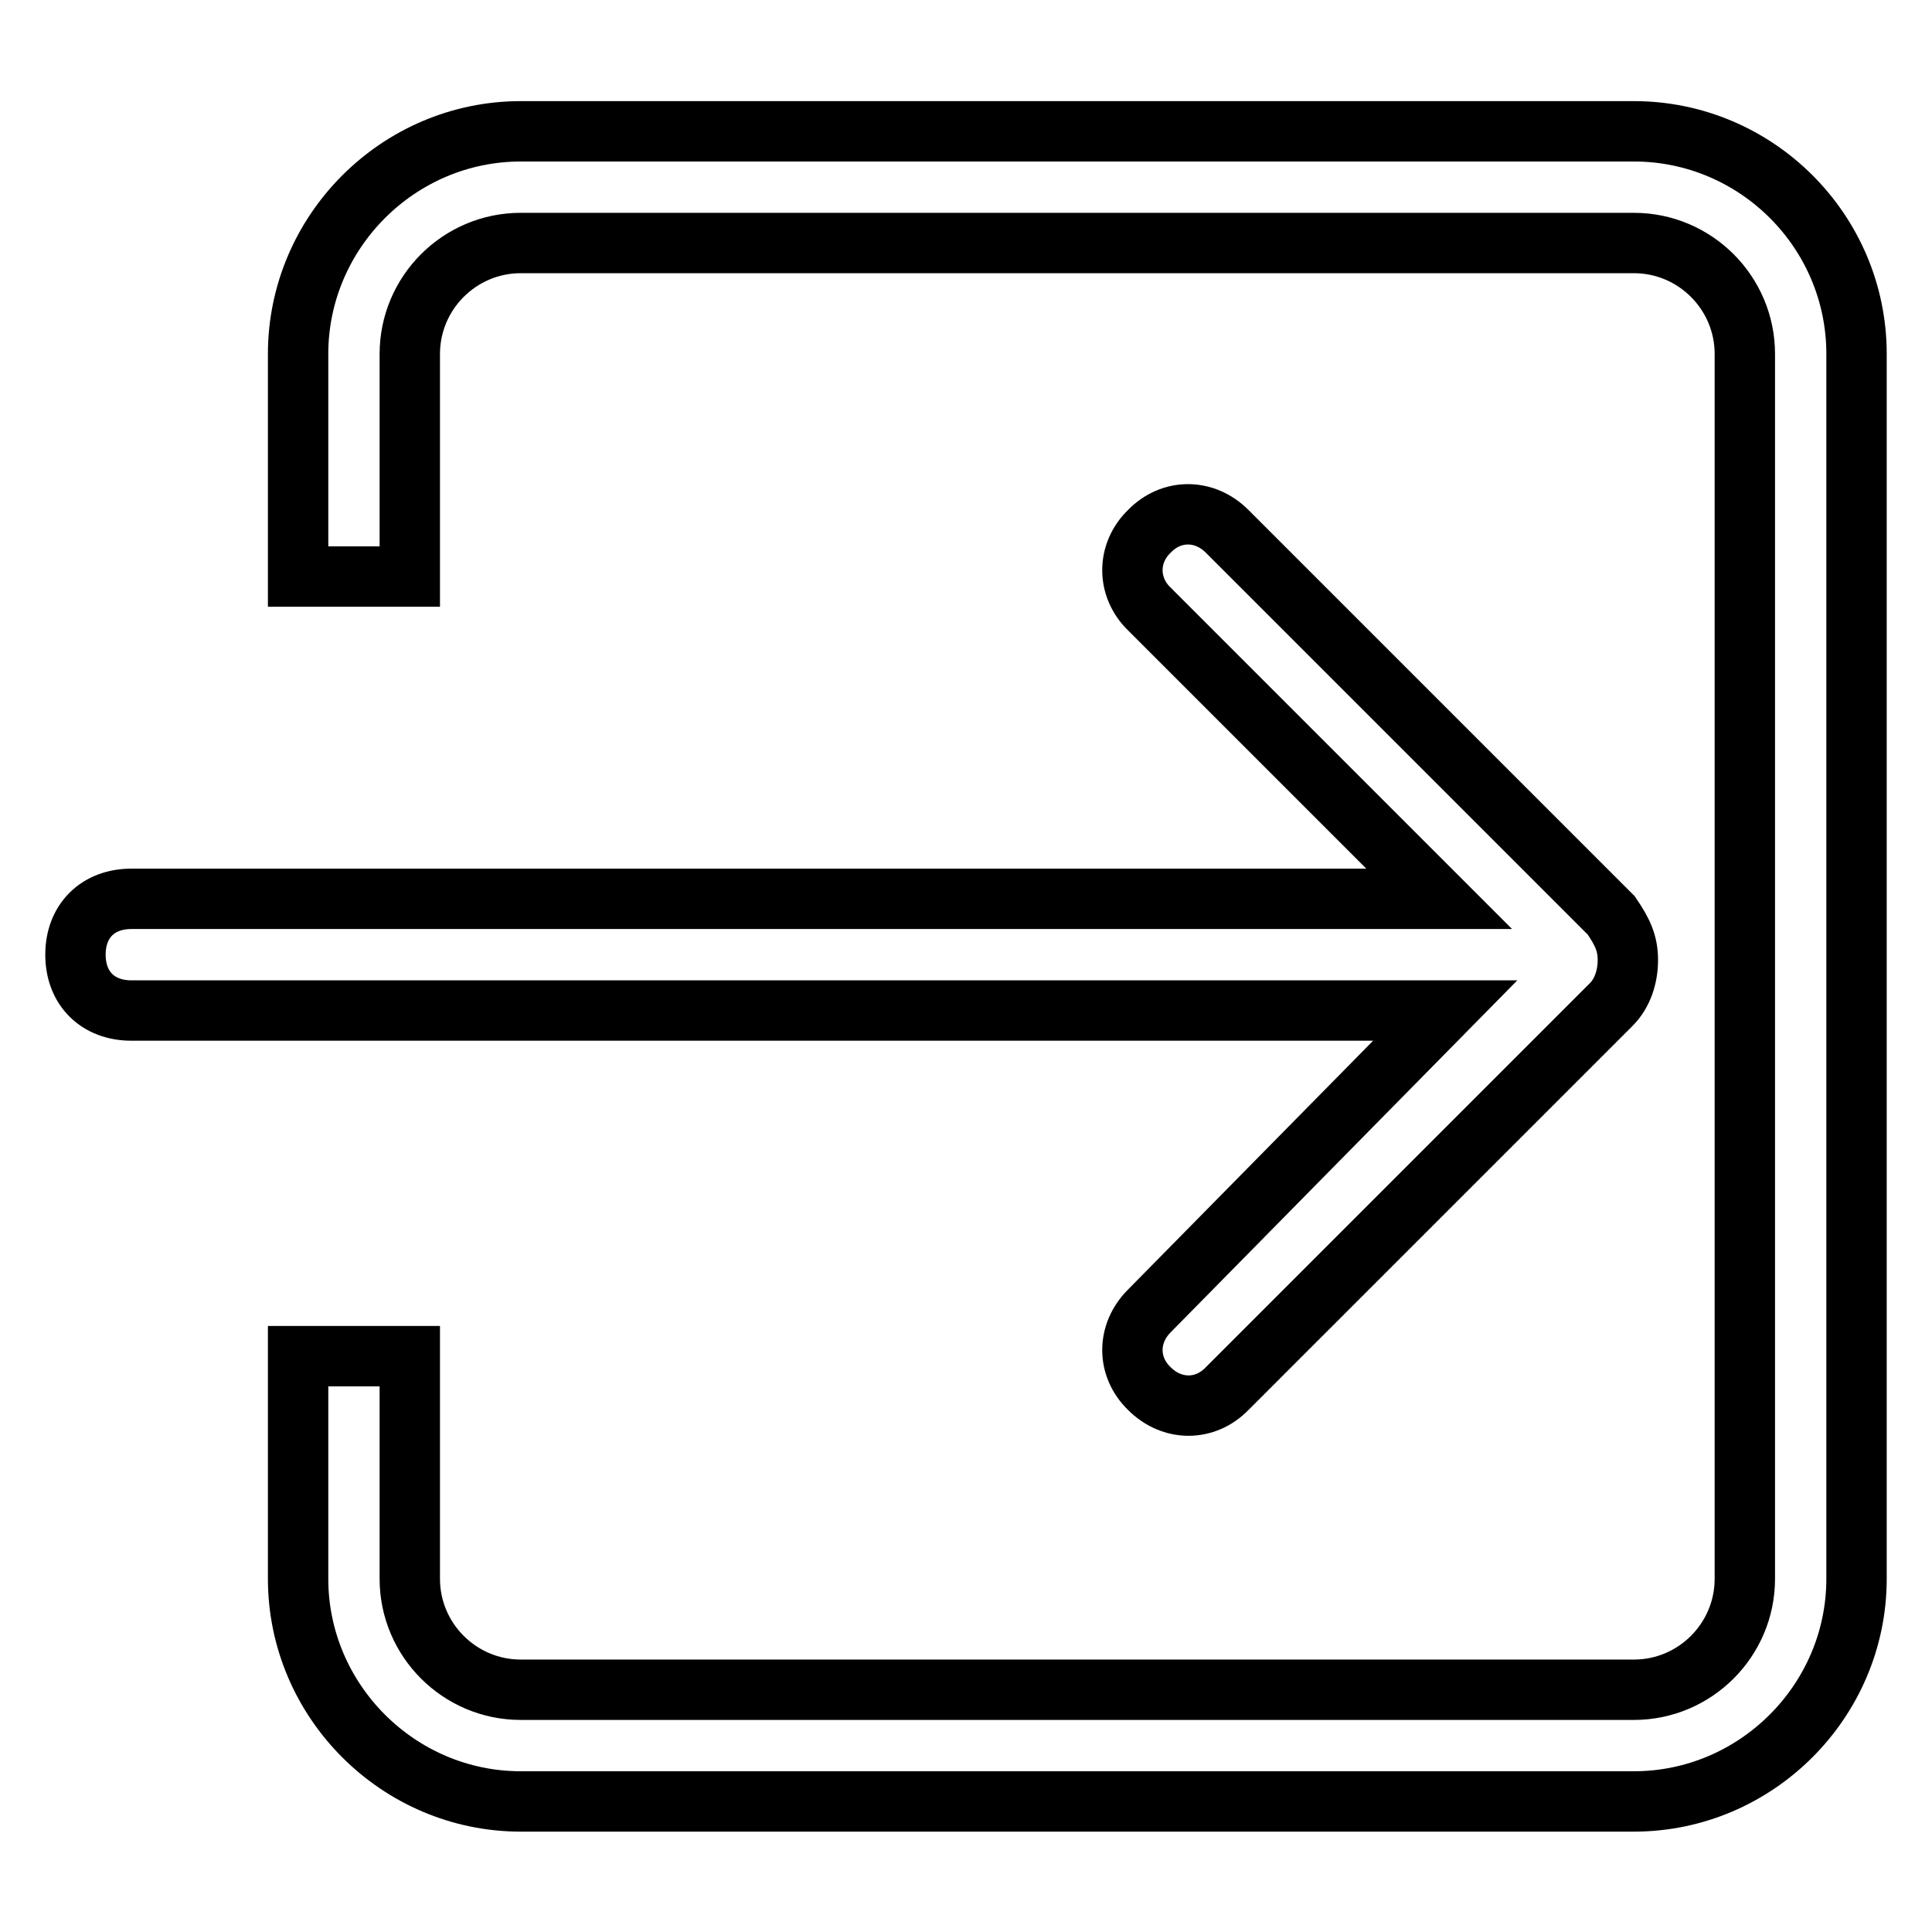
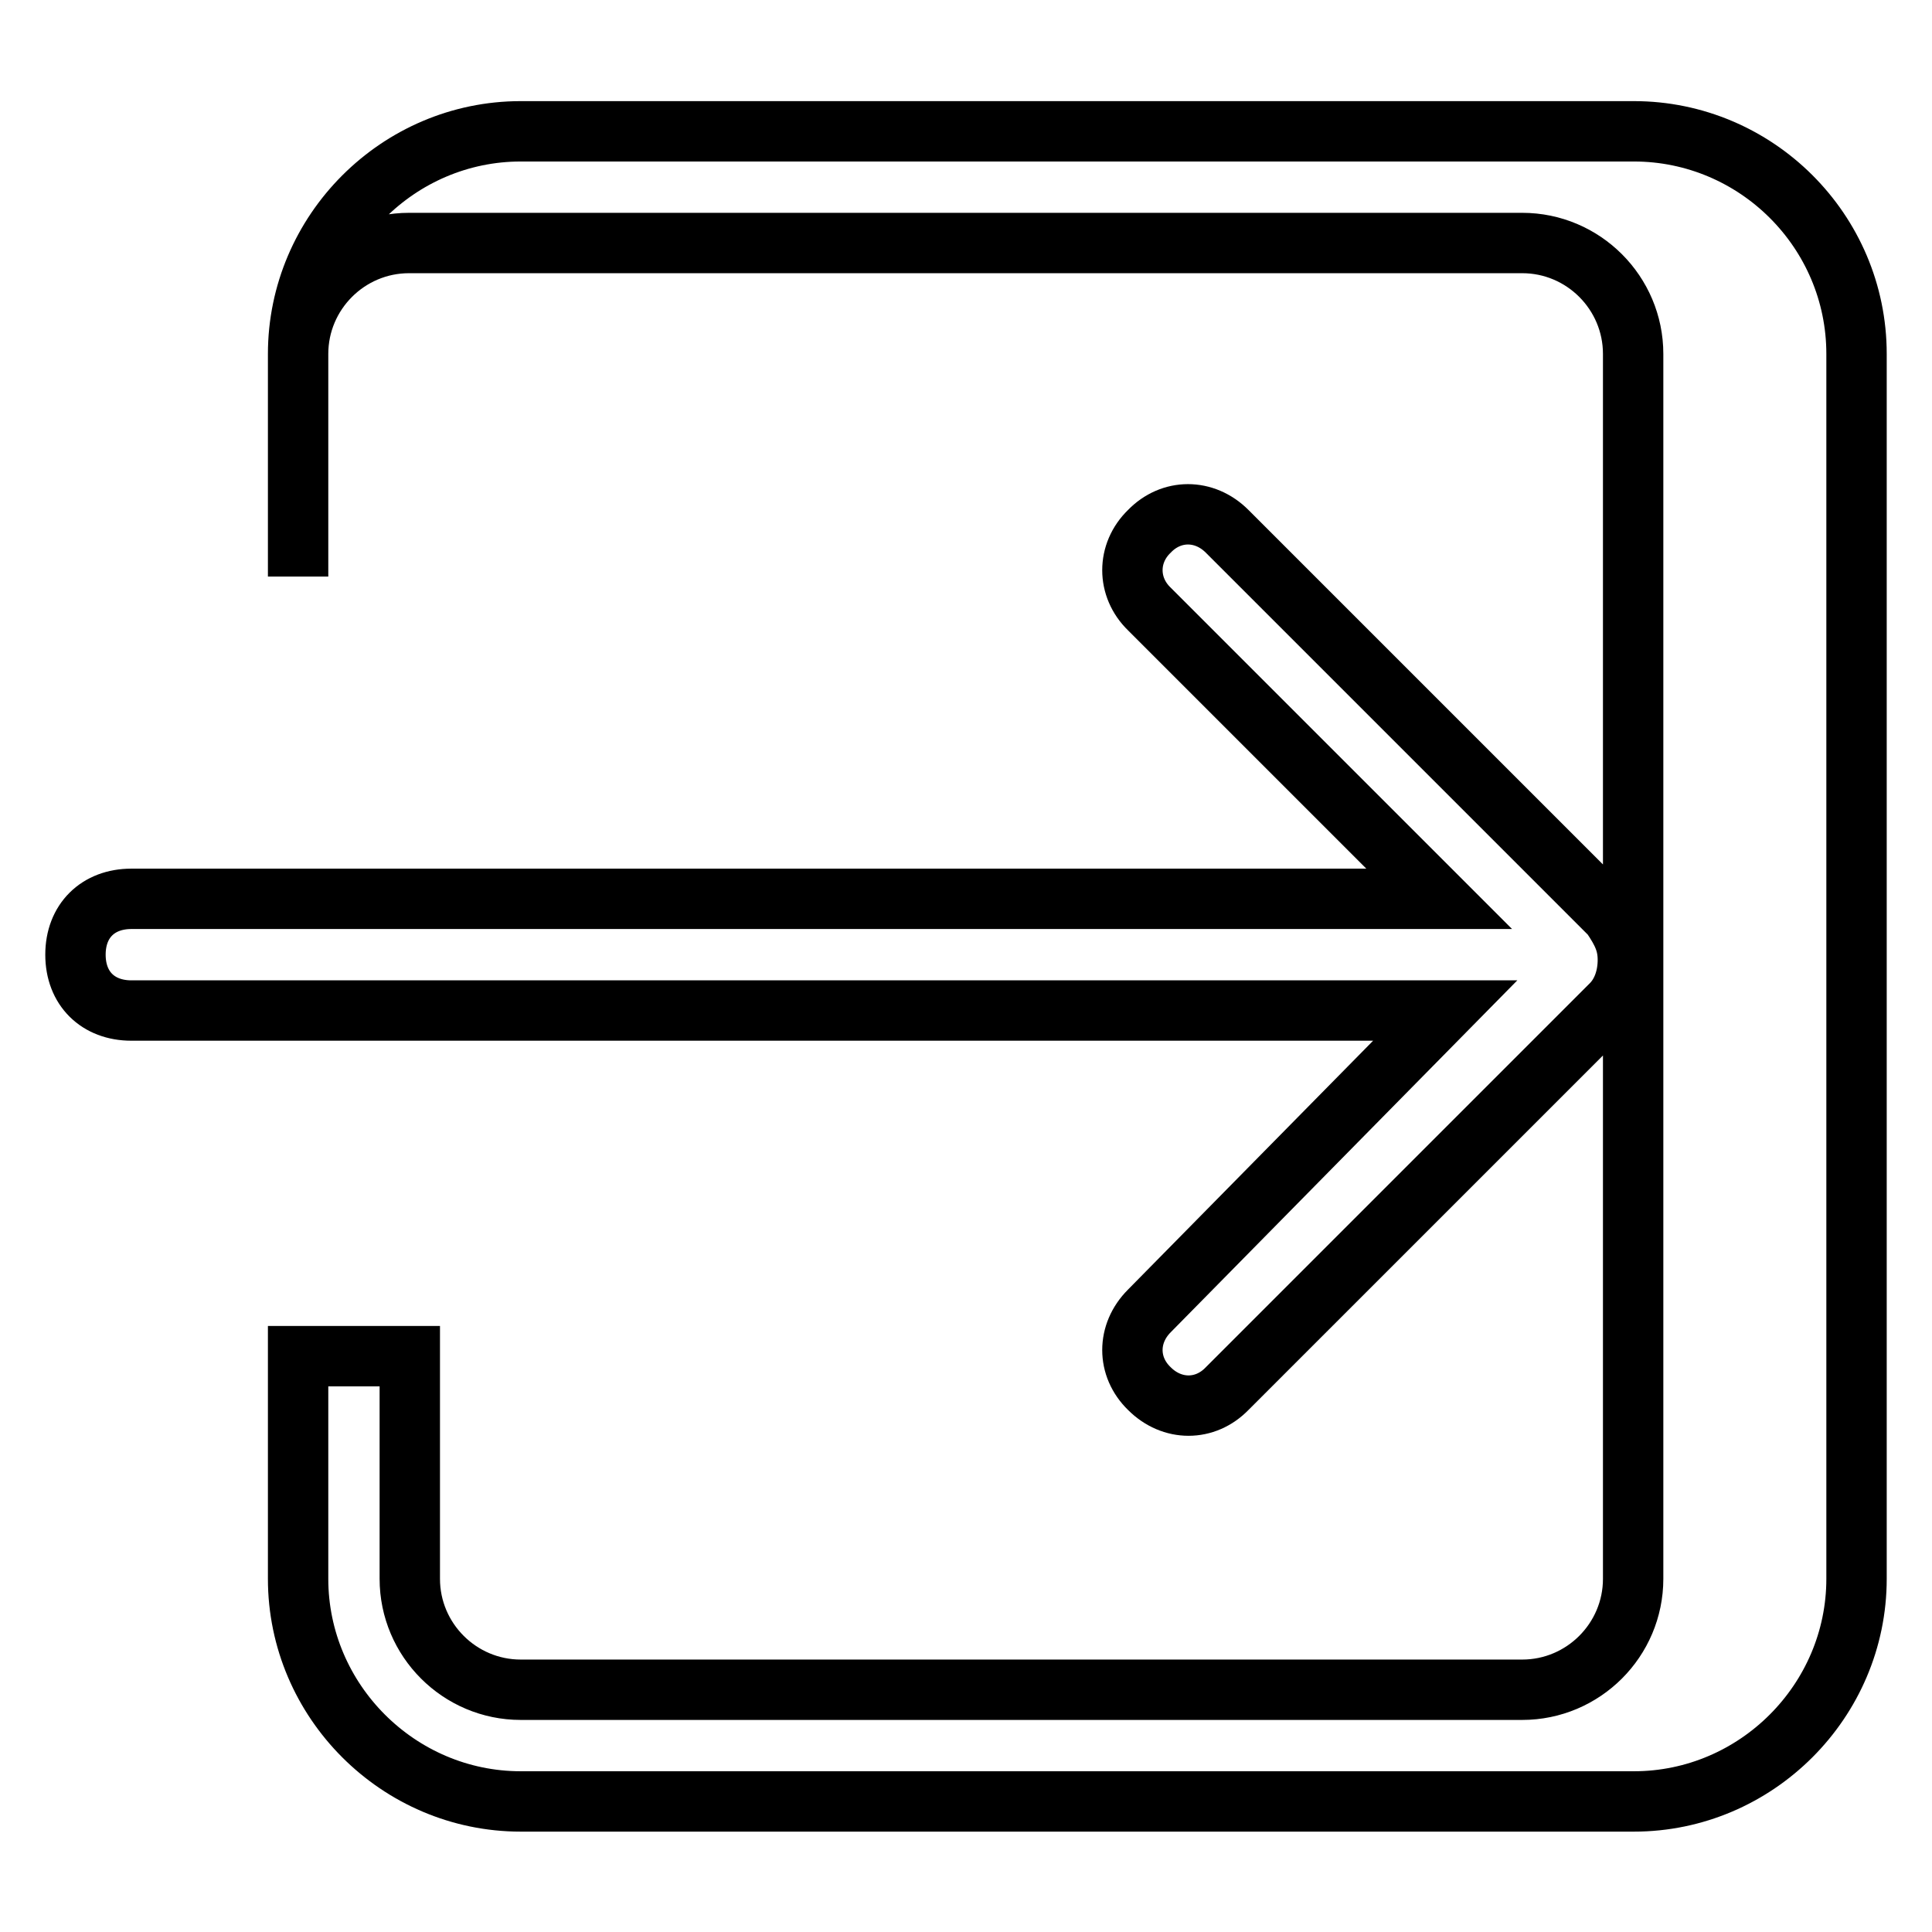
<svg xmlns="http://www.w3.org/2000/svg" version="1.1" x="0px" y="0px" viewBox="0 0 256 256" enable-background="new 0 0 256 256" xml:space="preserve">
  <g>
-     <path stroke-width="8" fill-opacity="0" stroke="#000000" d="M152.3,173.7c-3,3-3,7.4,0,10.3c3,3,7.4,3,10.3,0l50.9-50.9c1.5-1.5,2.2-3.7,2.2-5.9c0-2.2-0.7-3.7-2.2-5.9 l-50.9-50.9c-3-3-7.4-3-10.3,0c-3,2.9-3,7.4,0,10.3l38.4,38.4H17.4c-4.4,0-7.4,2.9-7.4,7.4s3,7.4,7.4,7.4h174.1L152.3,173.7z  M216.5,17.4H69c-16.2,0-29.5,13.3-29.5,29.5v29.5h14.8V46.9c0-8.1,6.6-14.7,14.7-14.7h147.5c8.1,0,14.7,6.6,14.7,14.7v162.3 c0,8.1-6.6,14.7-14.7,14.7H69c-8.1,0-14.7-6.6-14.7-14.7v-29.5H39.5v29.5c0,16.2,13.3,29.5,29.5,29.5h147.5 c16.2,0,29.5-13.3,29.5-29.5V46.9C246,30.6,232.7,17.4,216.5,17.4z" />
+     <path stroke-width="8" fill-opacity="0" stroke="#000000" d="M152.3,173.7c-3,3-3,7.4,0,10.3c3,3,7.4,3,10.3,0l50.9-50.9c1.5-1.5,2.2-3.7,2.2-5.9c0-2.2-0.7-3.7-2.2-5.9 l-50.9-50.9c-3-3-7.4-3-10.3,0c-3,2.9-3,7.4,0,10.3l38.4,38.4H17.4c-4.4,0-7.4,2.9-7.4,7.4s3,7.4,7.4,7.4h174.1L152.3,173.7z  M216.5,17.4H69c-16.2,0-29.5,13.3-29.5,29.5v29.5V46.9c0-8.1,6.6-14.7,14.7-14.7h147.5c8.1,0,14.7,6.6,14.7,14.7v162.3 c0,8.1-6.6,14.7-14.7,14.7H69c-8.1,0-14.7-6.6-14.7-14.7v-29.5H39.5v29.5c0,16.2,13.3,29.5,29.5,29.5h147.5 c16.2,0,29.5-13.3,29.5-29.5V46.9C246,30.6,232.7,17.4,216.5,17.4z" />
  </g>
</svg>